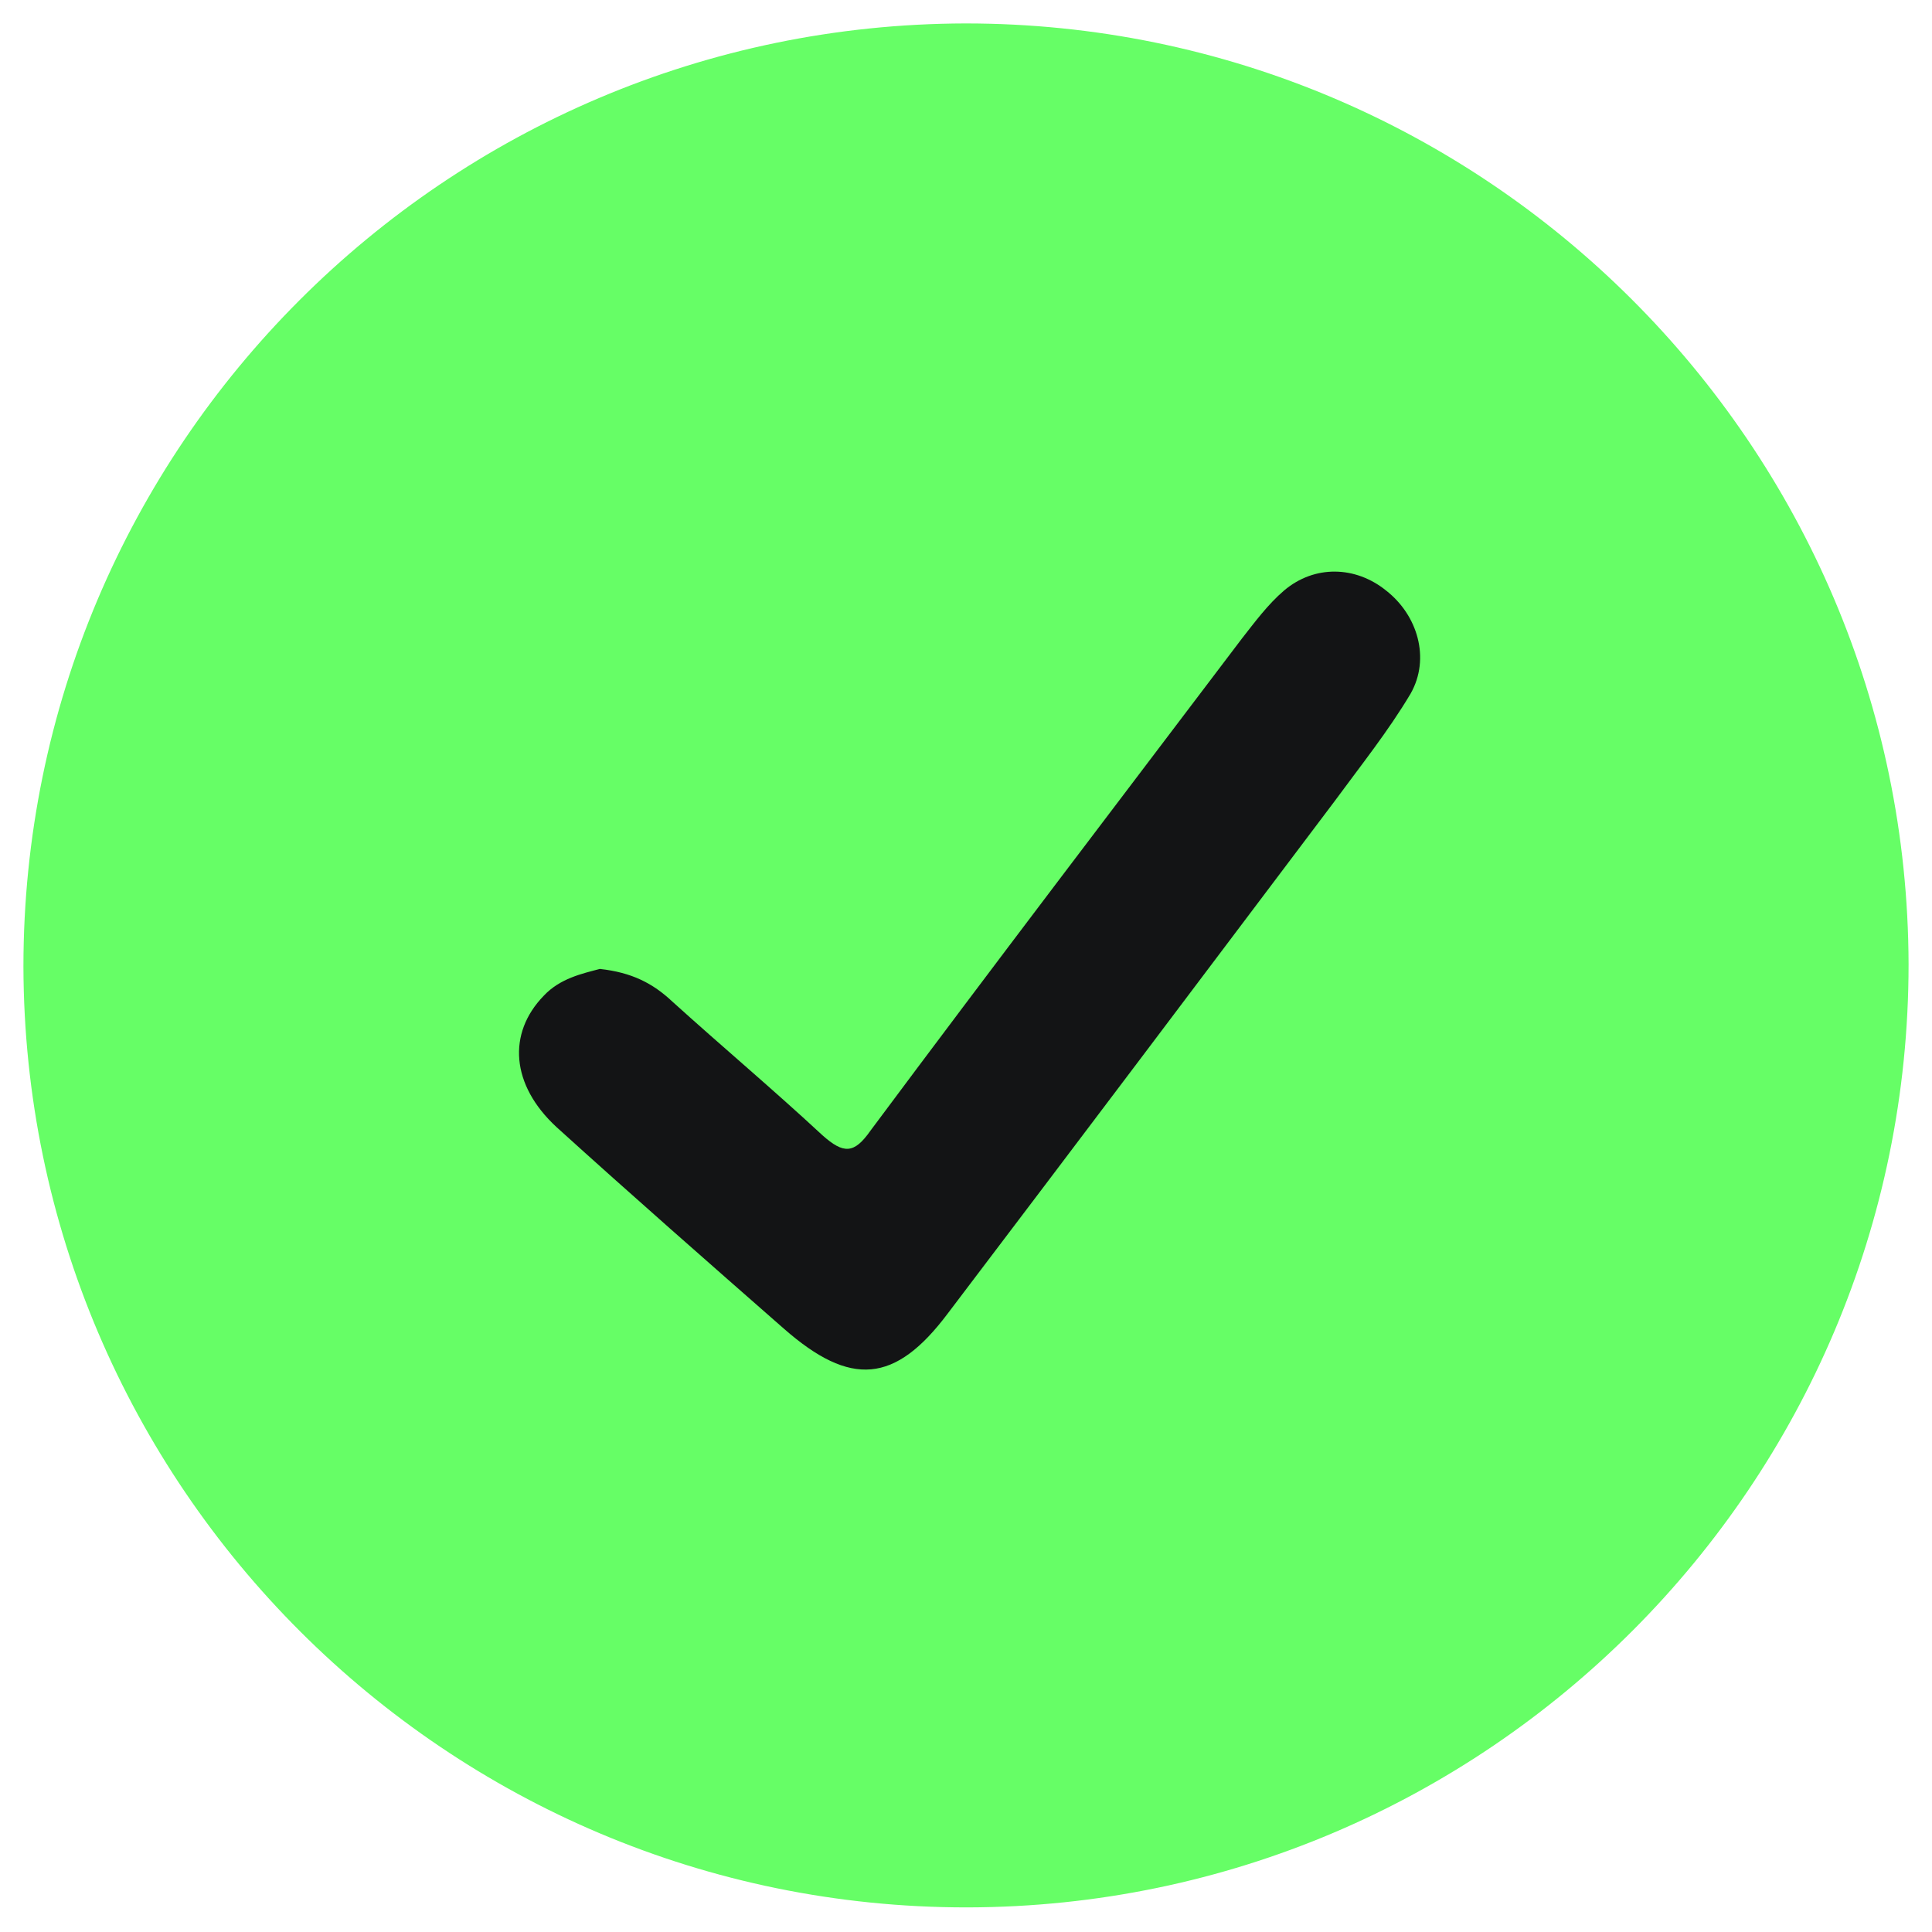
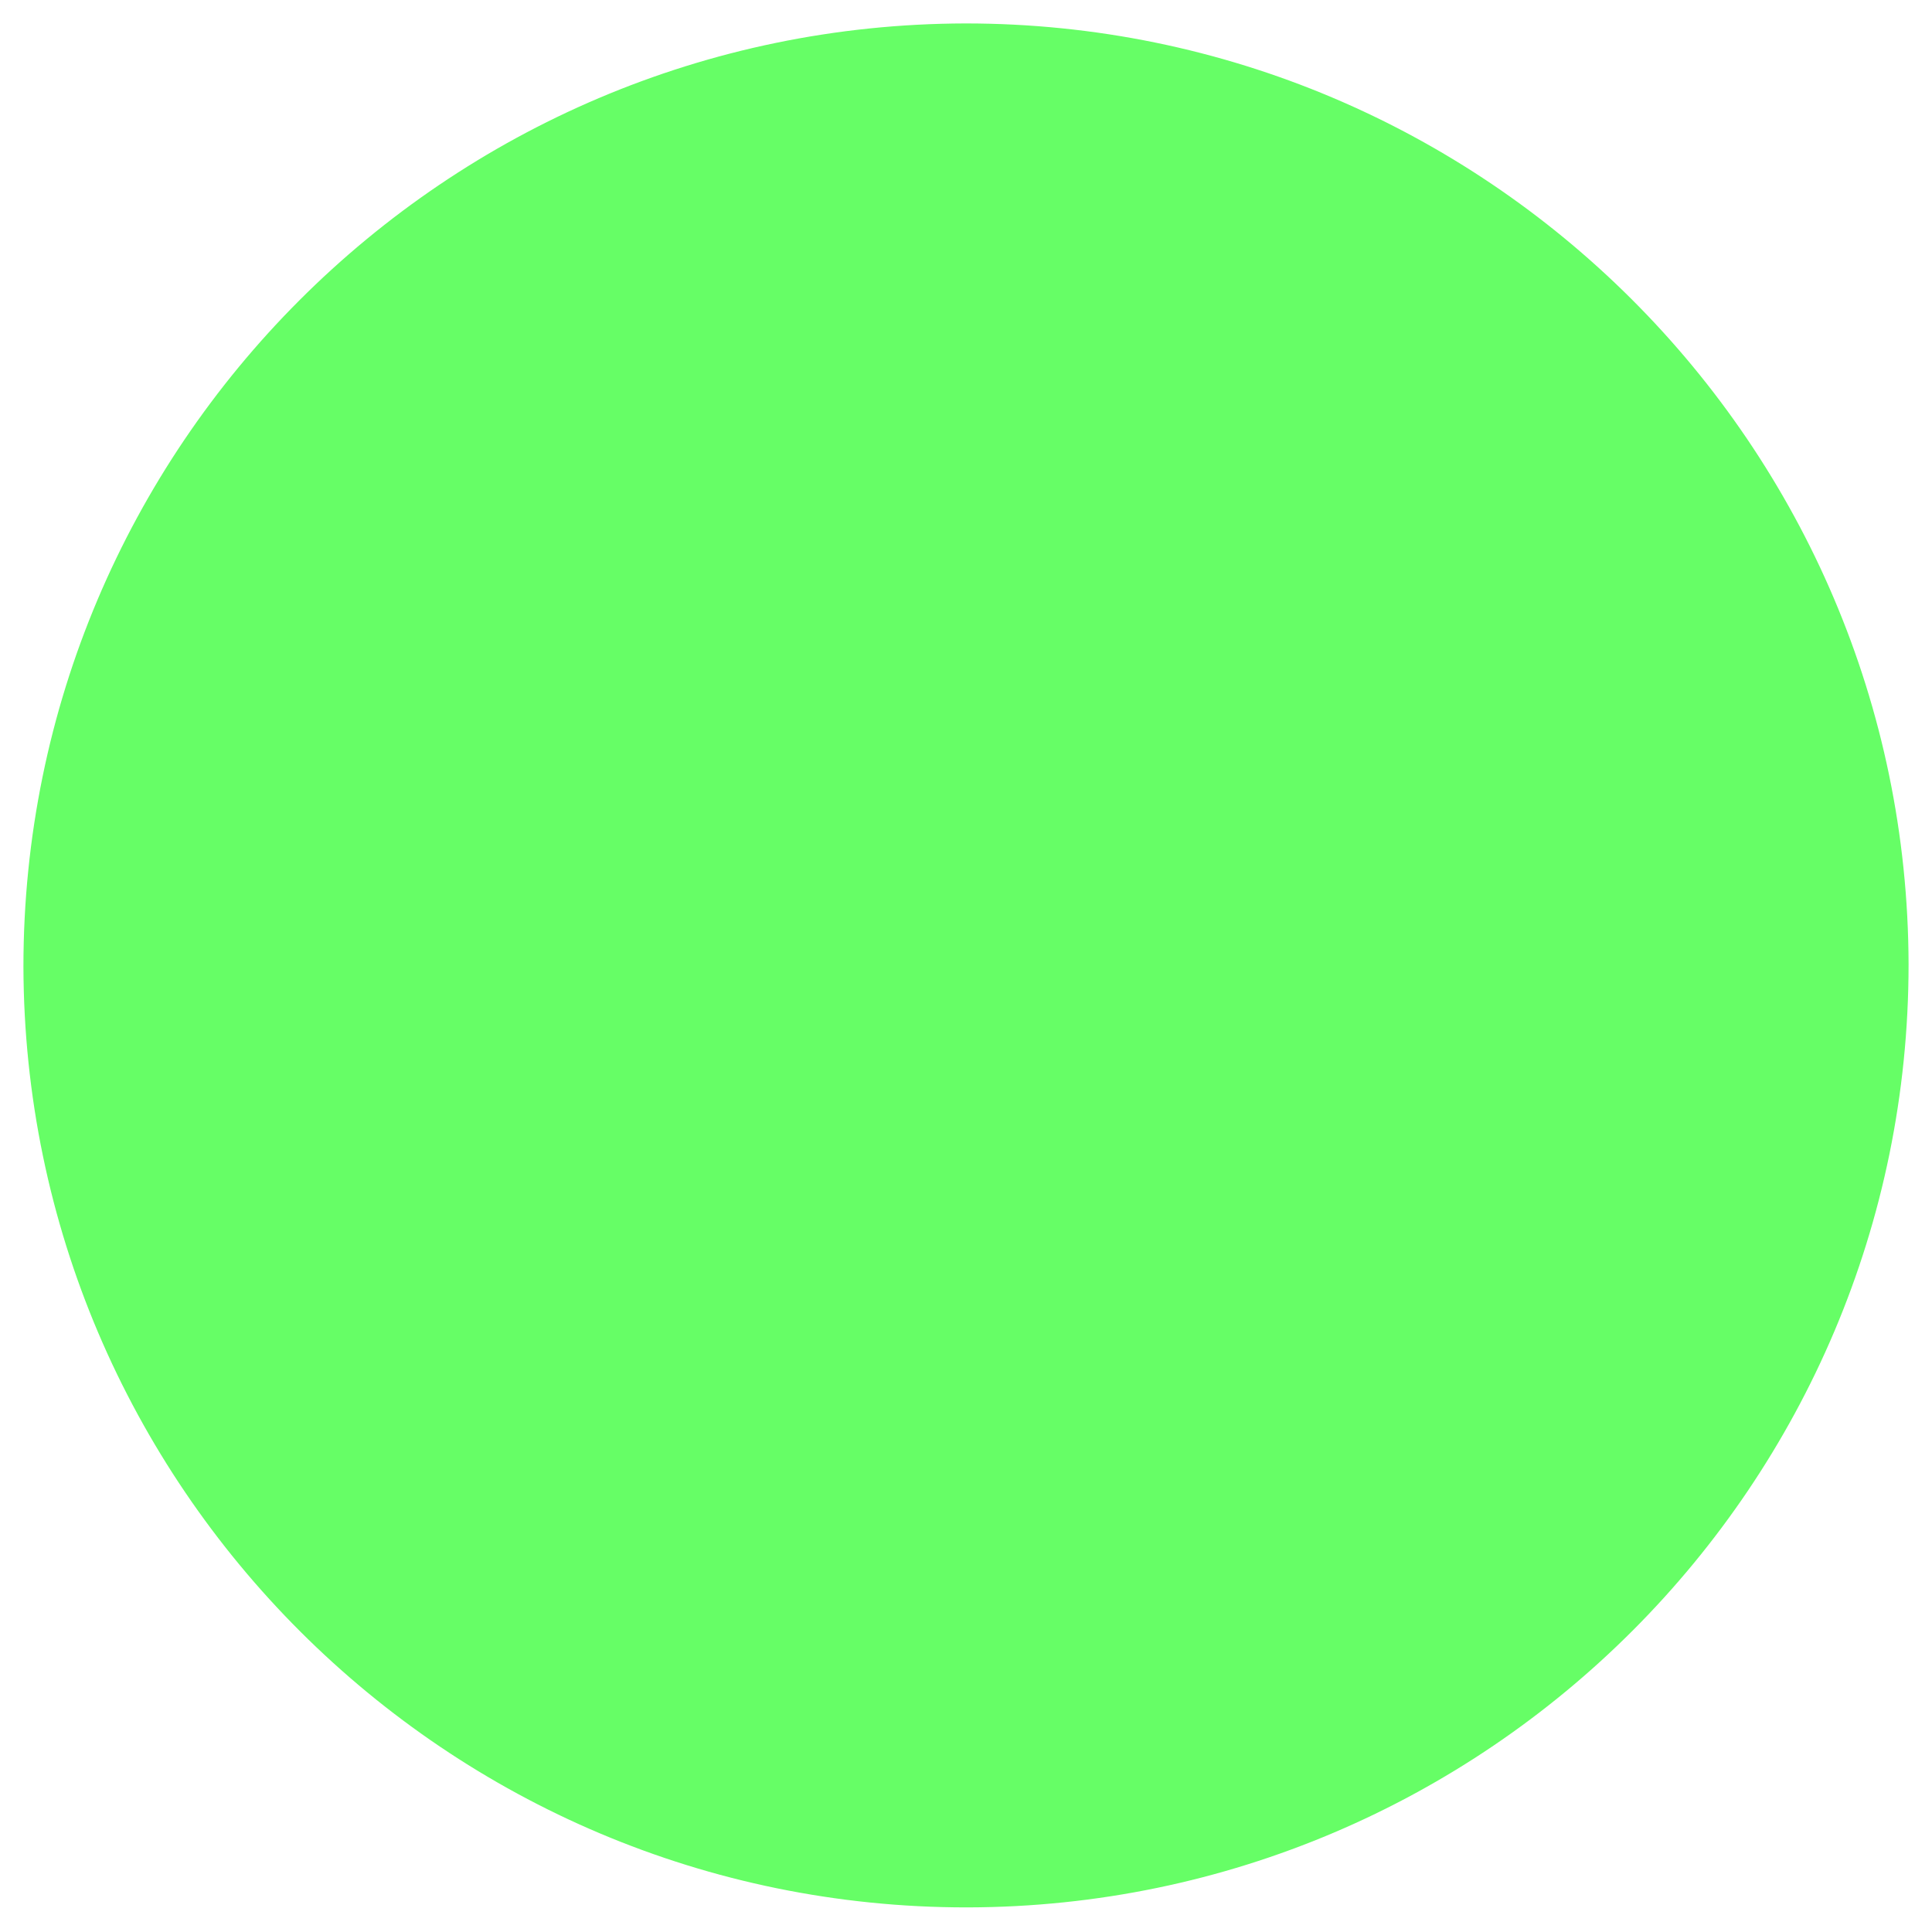
<svg xmlns="http://www.w3.org/2000/svg" id="Layer_1" data-name="Layer 1" version="1.1" viewBox="0 0 164.9 164.9">
  <defs>
    <style>
      .cls-1 {
        fill: #131415;
      }

      .cls-1, .cls-2 {
        stroke-width: 0px;
      }

      .cls-2 {
        fill: #66fe66;
      }
    </style>
  </defs>
  <path class="cls-2" d="M82.5,162.8c-44.4,0-80.4-36-80.5-80.3C2,38.1,38,2.1,82.4,2c44.4,0,80.4,36,80.5,80.3,0,44.4-36,80.4-80.3,80.5Z" />
-   <path class="cls-1" d="M51.2,82.7c2.7.3,4.5,1.2,6.2,2.8,4.2,3.8,8.6,7.5,12.8,11.4,1.8,1.6,2.7,1.6,4.1-.4,10.5-14.1,21.1-28,31.7-42,1.1-1.4,2.2-2.9,3.6-4.1,2.6-2.2,6.1-2.1,8.7,0,2.7,2.1,3.8,5.8,2.1,8.8-1.9,3.2-4.3,6.2-6.5,9.2-11,14.6-22,29.2-33,43.7-4.5,6-8.3,6.3-14,1.3-6.5-5.7-13-11.4-19.4-17.2-3.9-3.6-4.2-8-1.1-11.2,1.4-1.5,3.3-1.9,4.8-2.3Z" />
</svg>